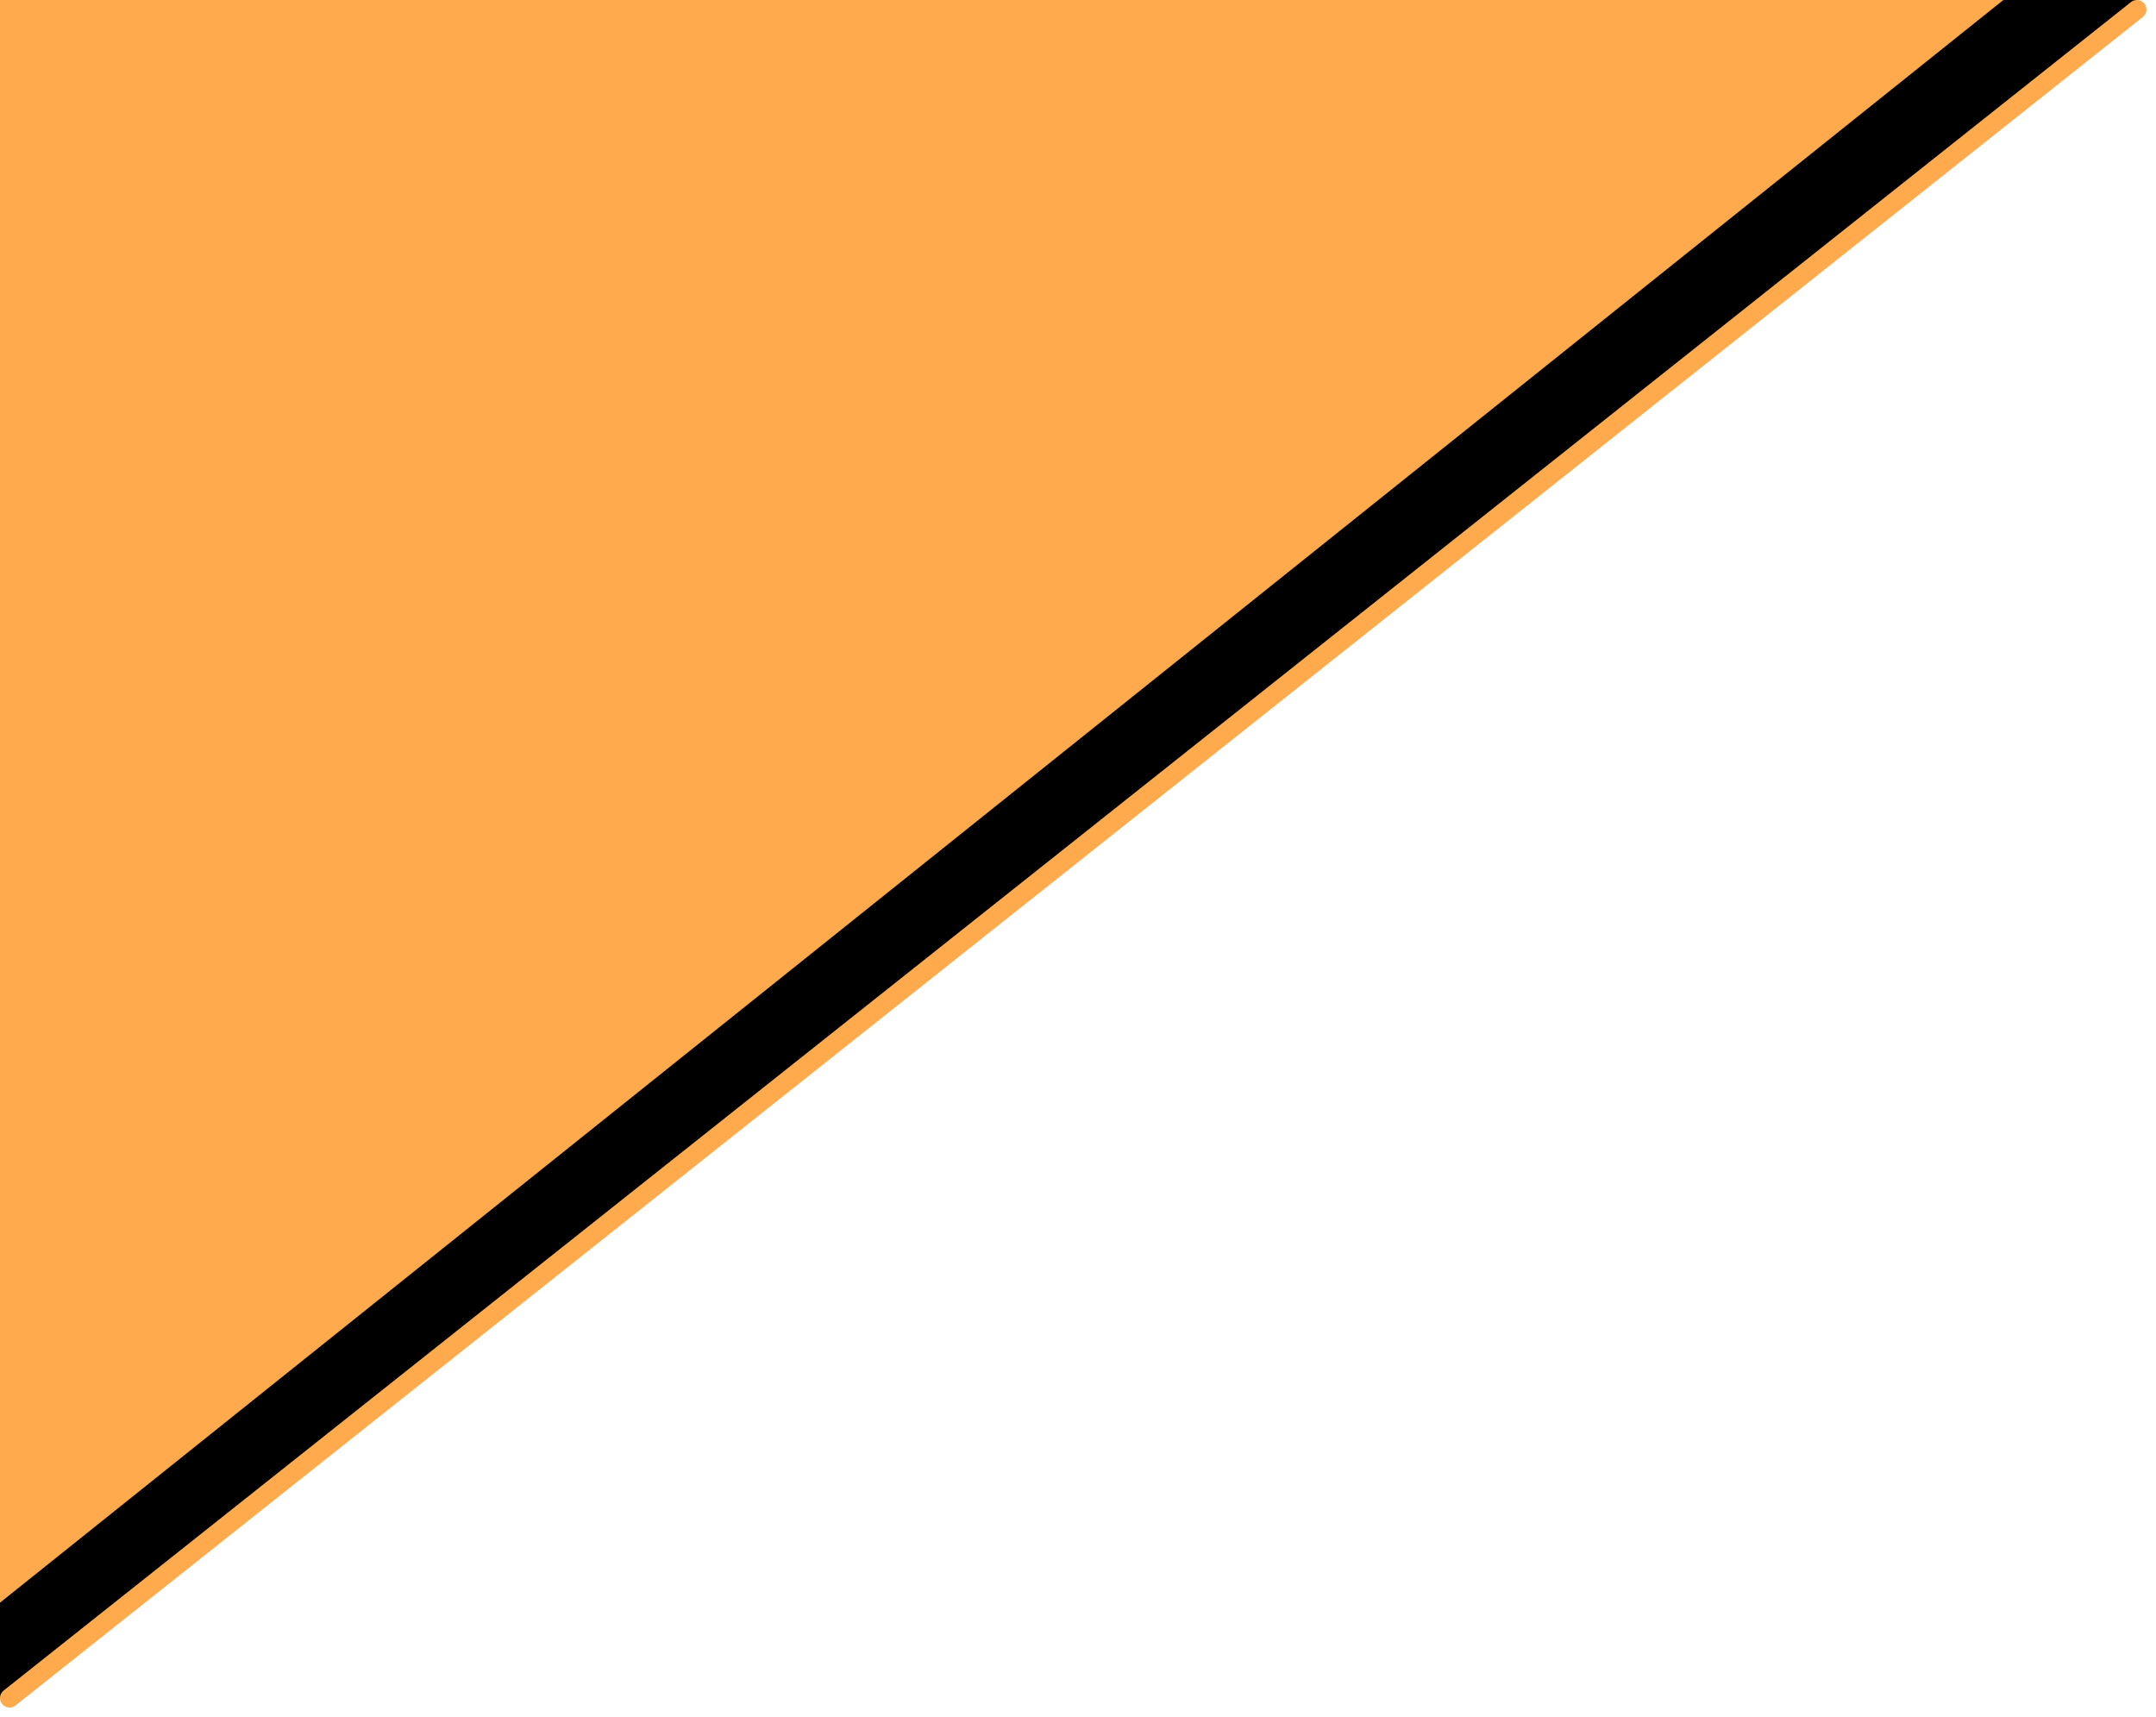
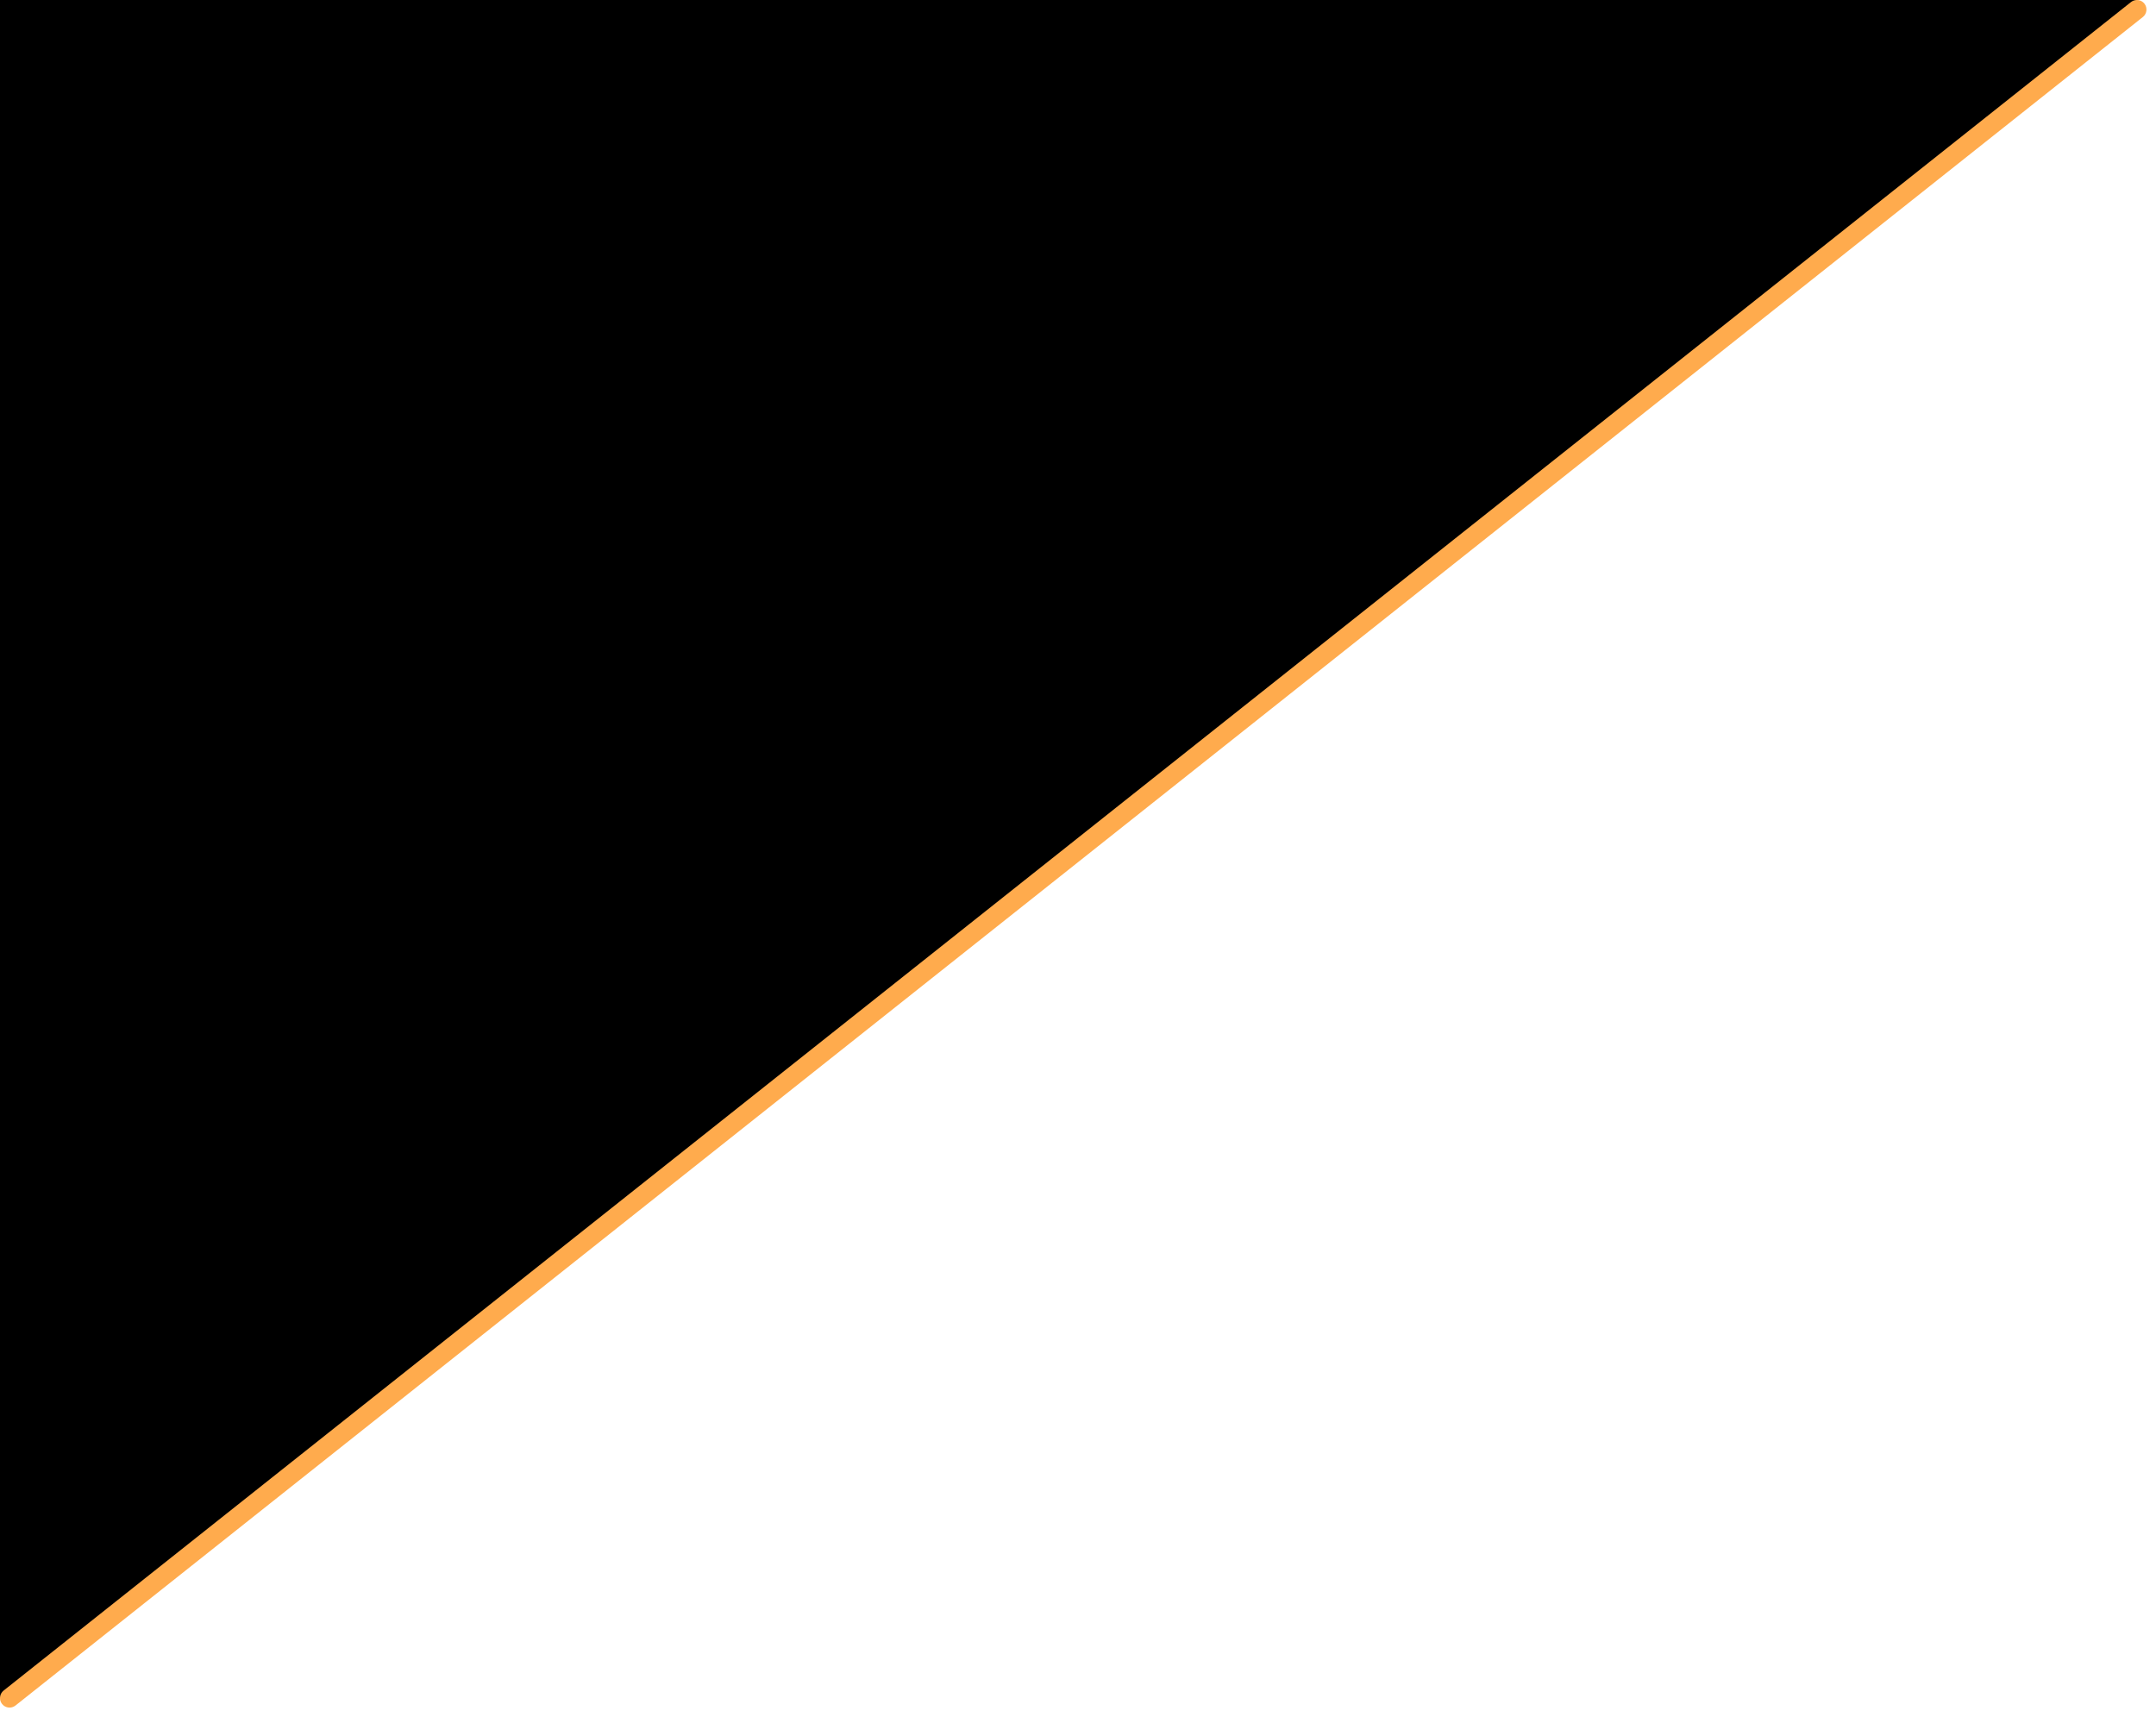
<svg xmlns="http://www.w3.org/2000/svg" width="113" height="90" viewBox="0 0 113 90" fill="none">
  <path d="M0 0H112L0 89V0Z" fill="black" />
-   <path d="M0 0H105L0 84V0Z" fill="#FFAB4D" />
  <path d="M0.189 88.608C-0.027 88.78 -0.063 89.095 0.108 89.311C0.28 89.527 0.595 89.563 0.811 89.392L0.189 88.608ZM112.311 0.892C112.527 0.72 112.563 0.405 112.392 0.189C112.22 -0.027 111.905 -0.063 111.689 0.108L112.311 0.892ZM0.811 89.392L112.311 0.892L111.689 0.108L0.189 88.608L0.811 89.392Z" fill="#FFAB4D" />
</svg>